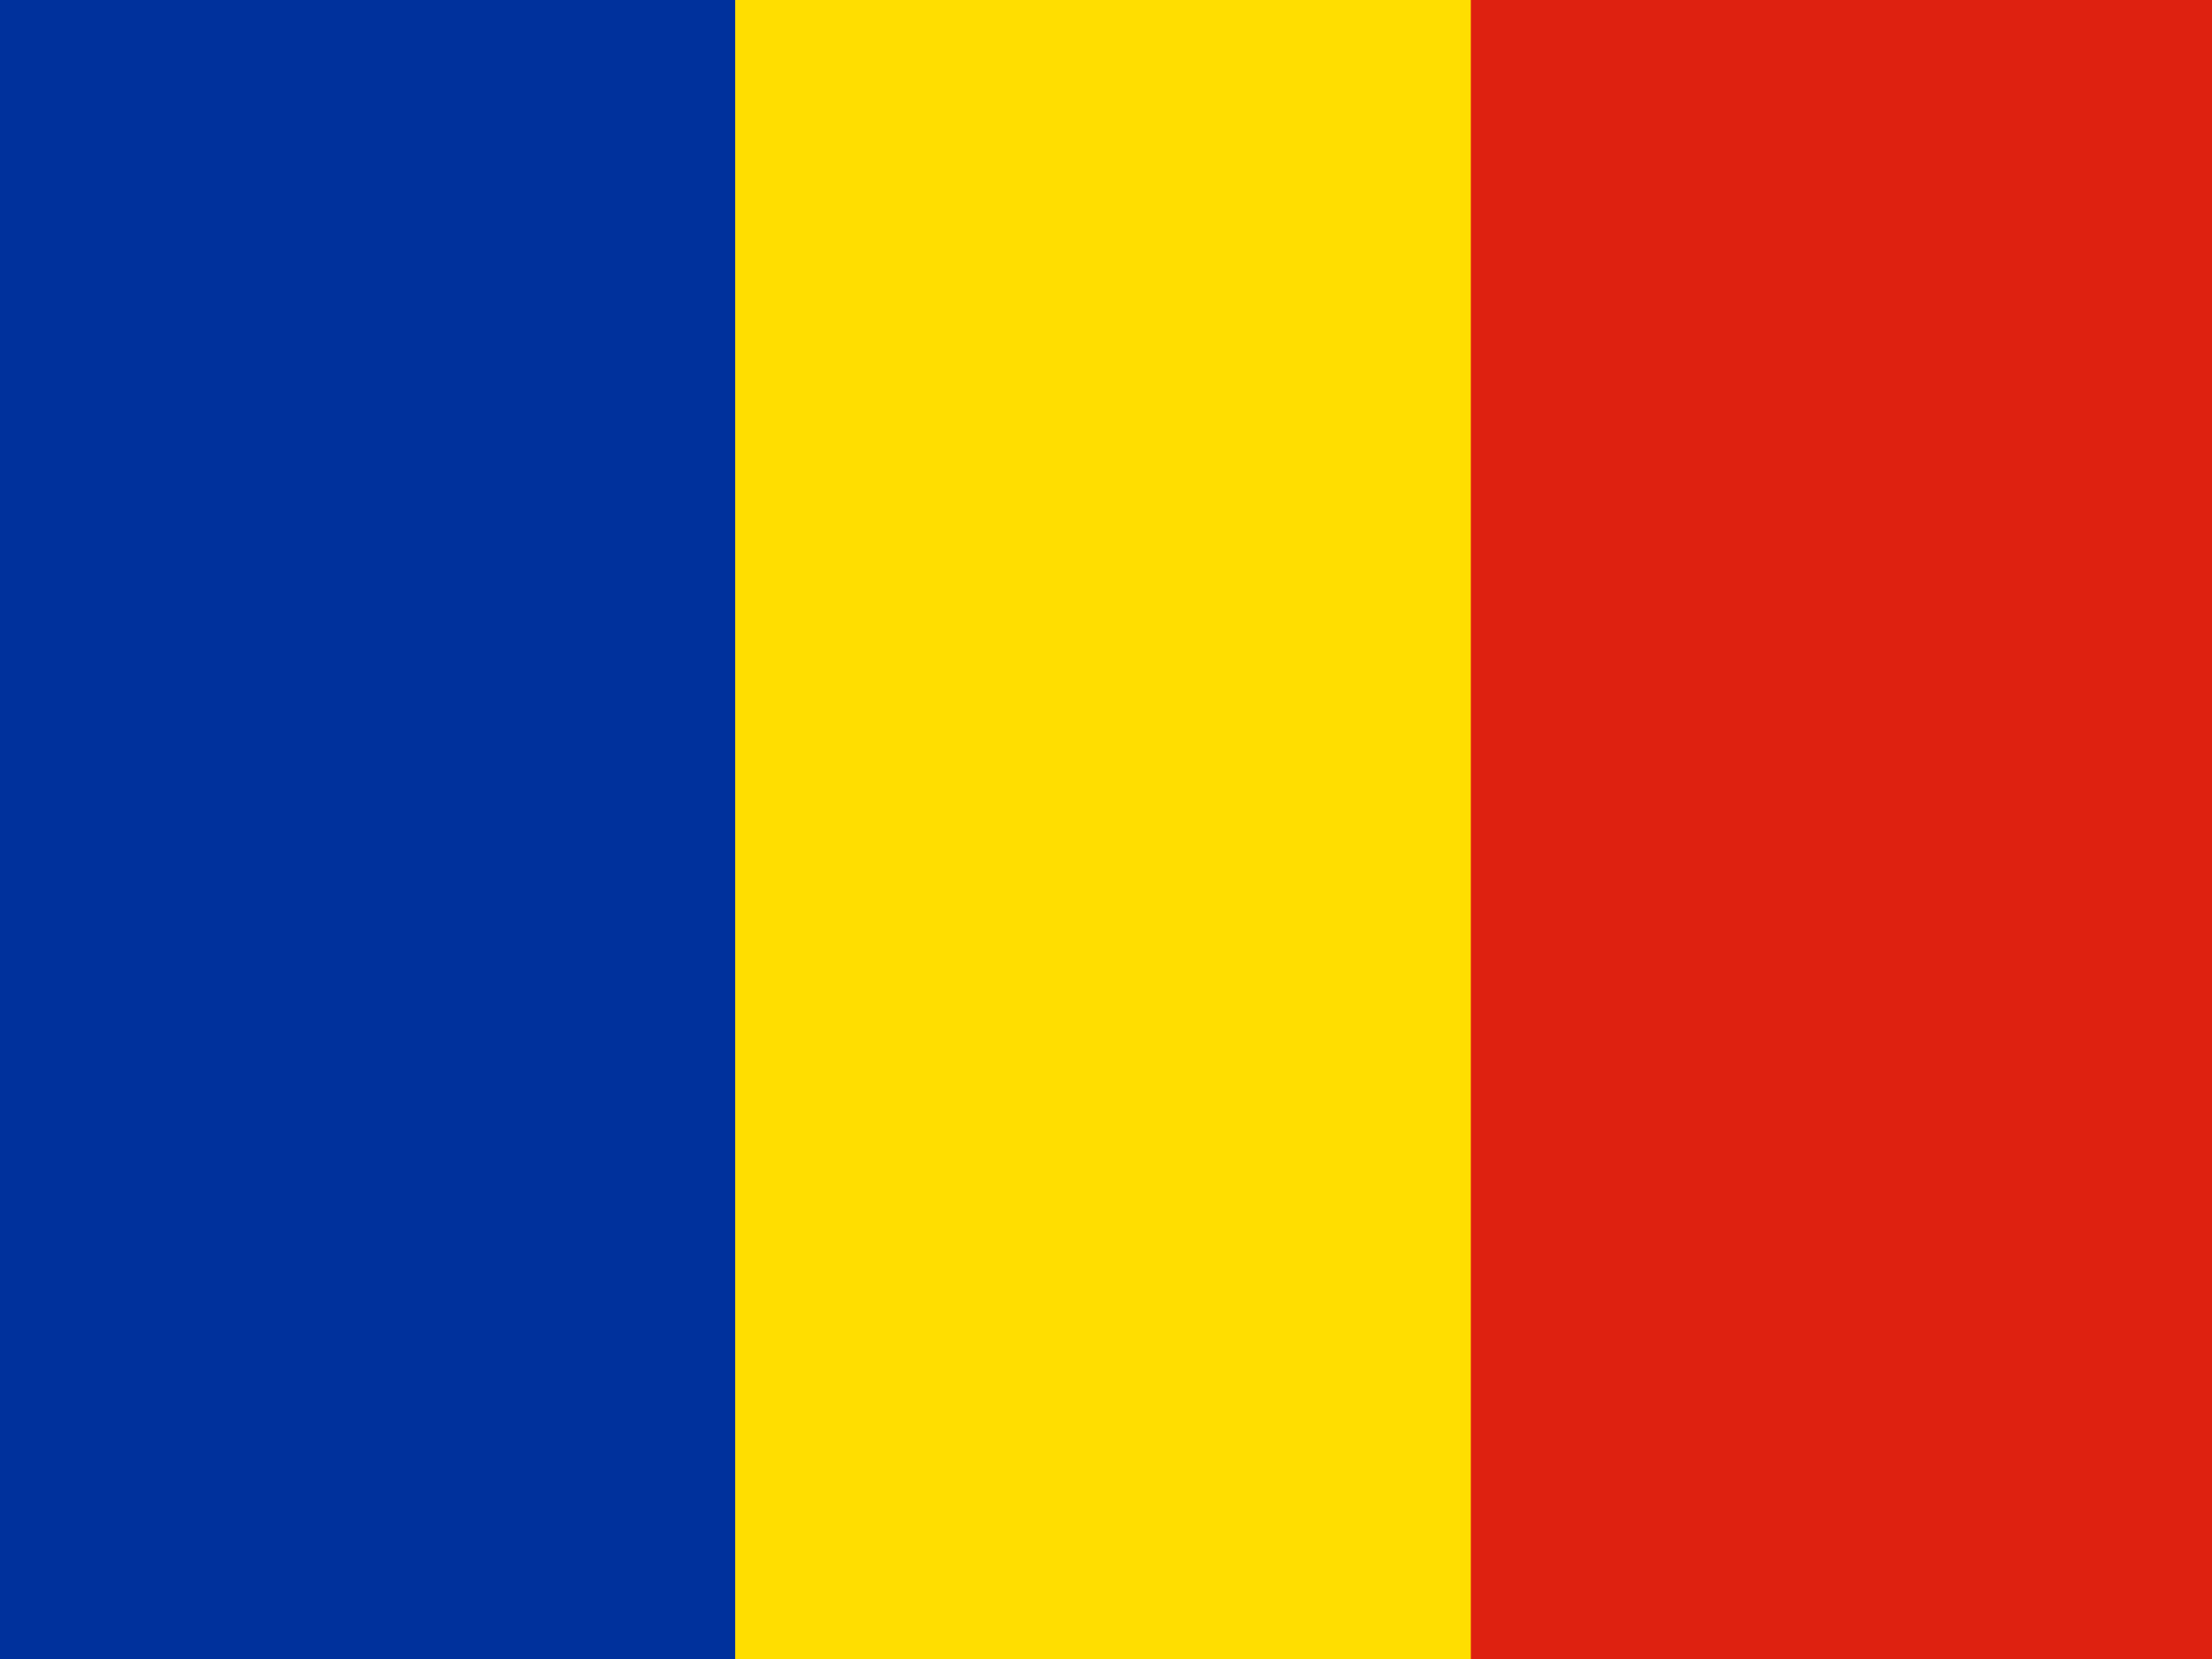
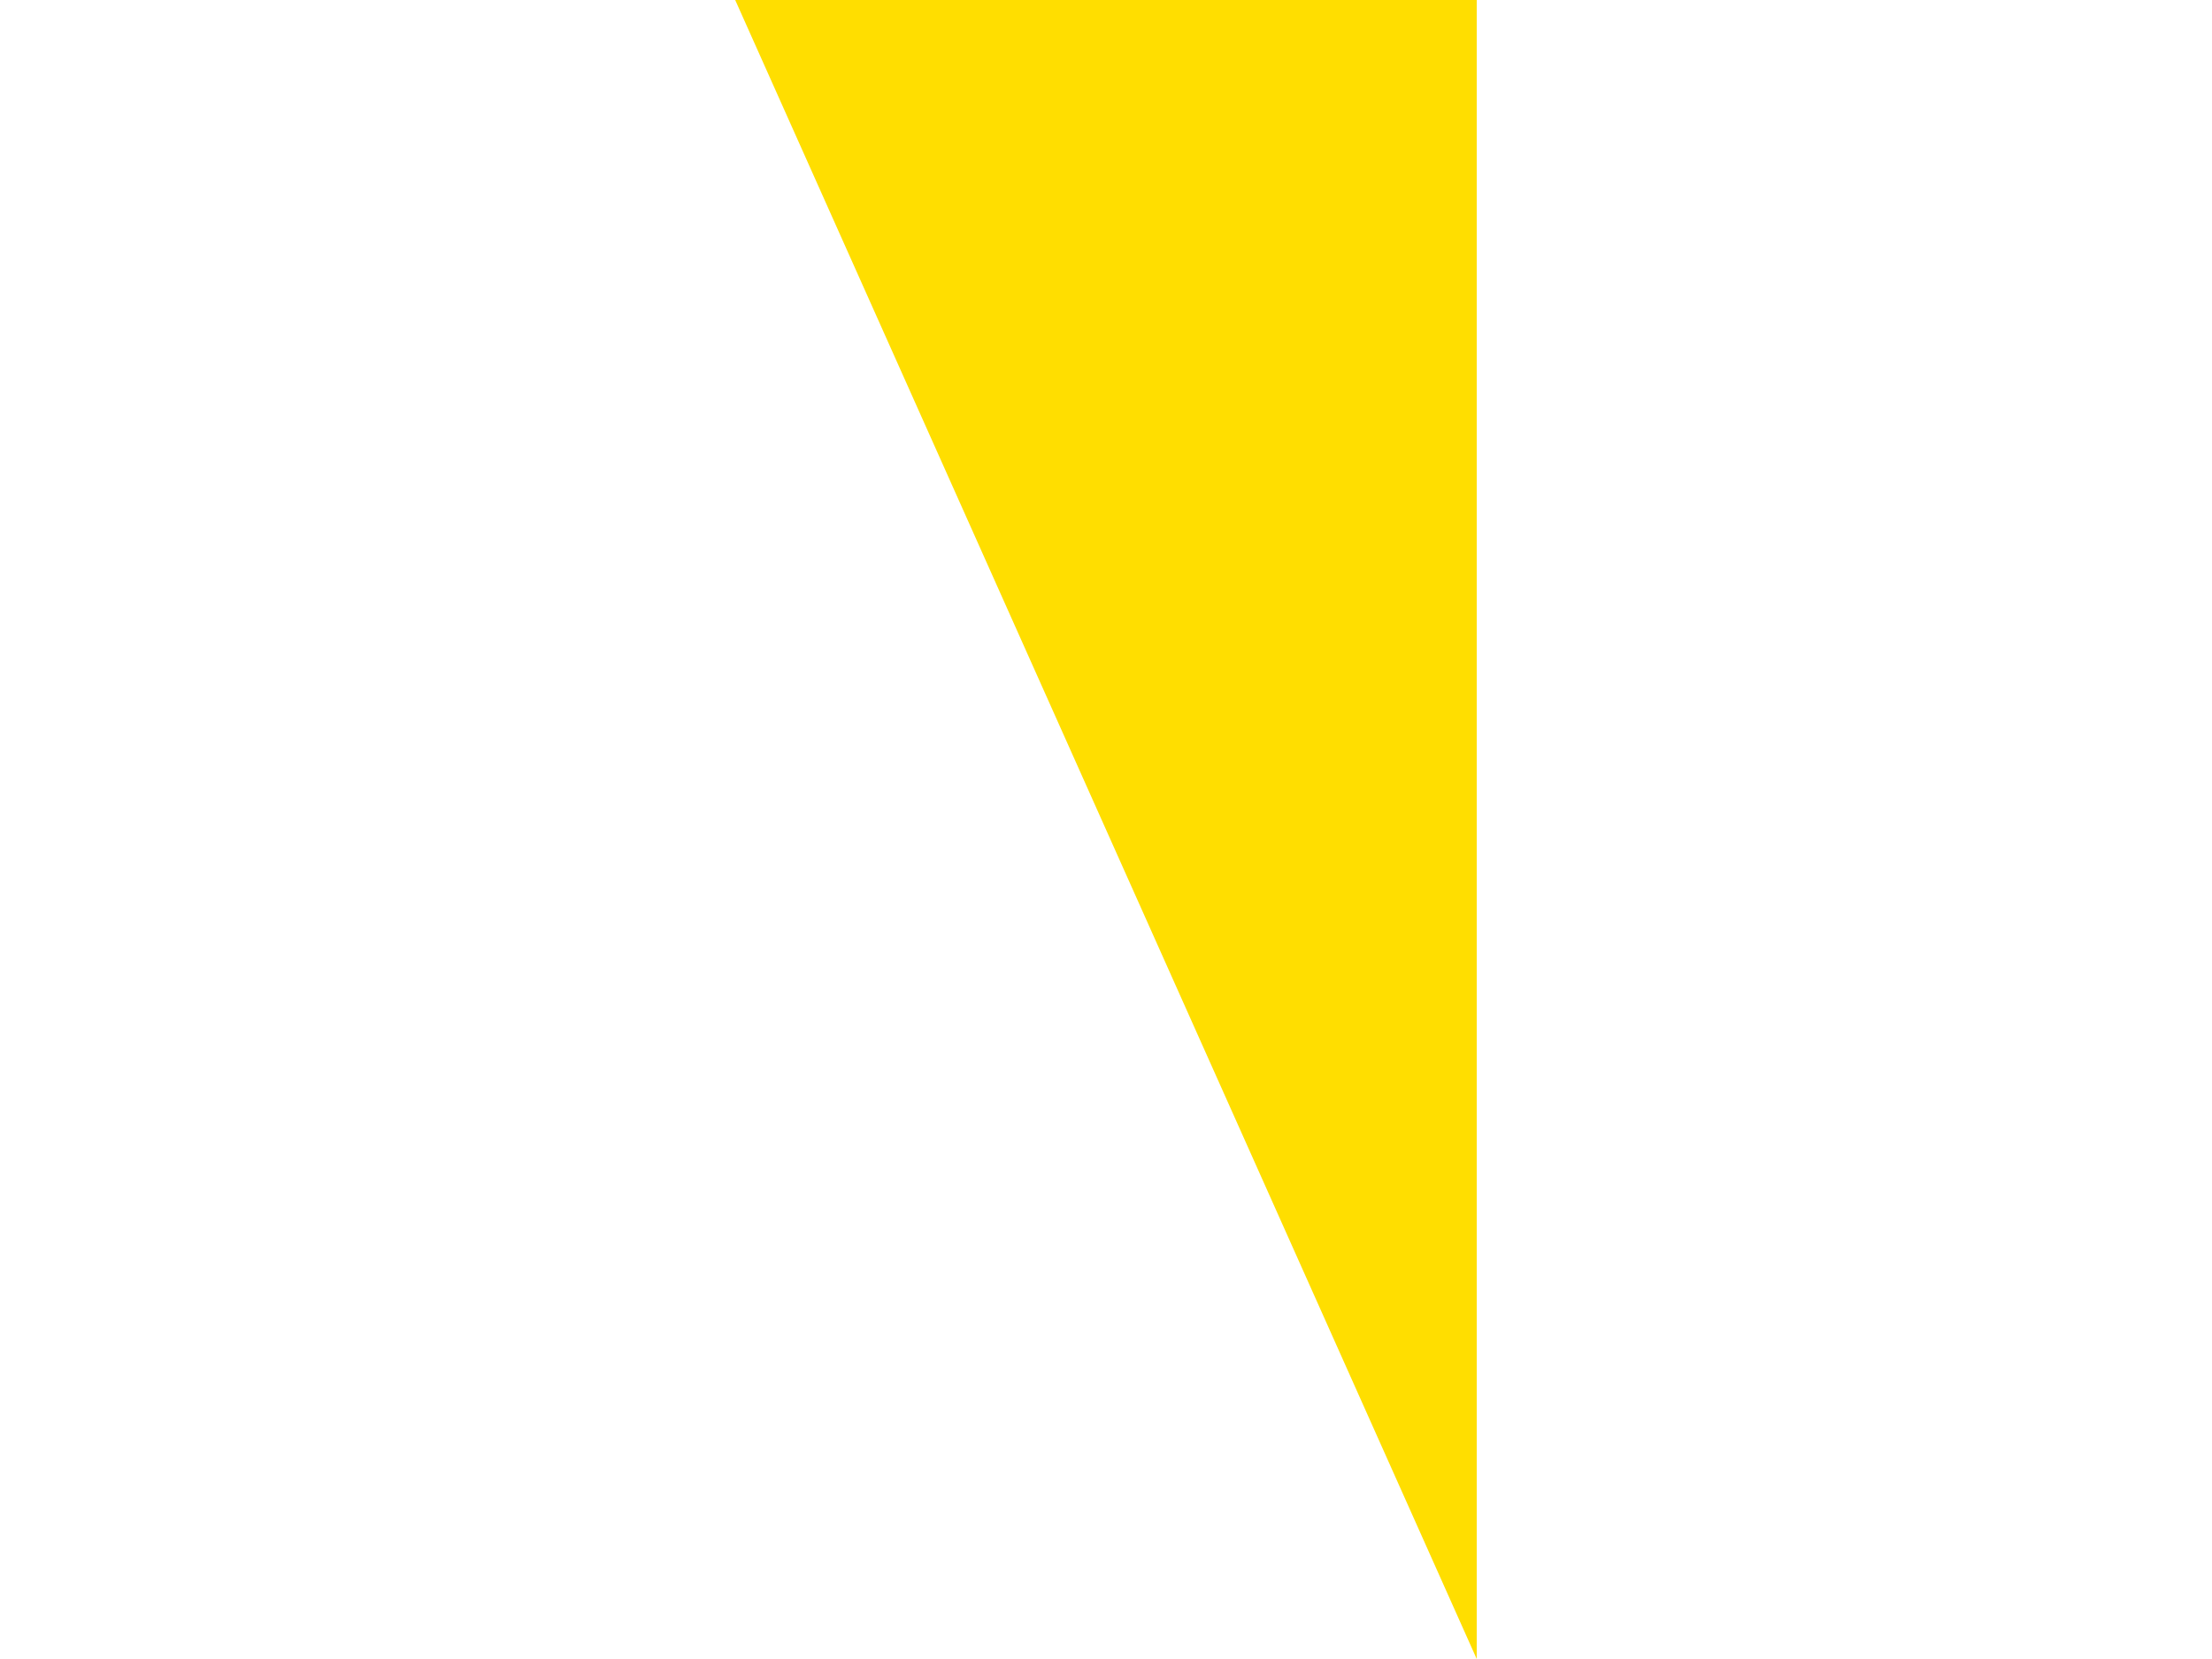
<svg xmlns="http://www.w3.org/2000/svg" id="ro" width="30" height="22.5" viewBox="0 0 30 22.5">
-   <path id="Path_142" data-name="Path 142" d="M0,0H10.052V22.5H0Z" fill="#00319c" fill-rule="evenodd" />
-   <path id="Path_143" data-name="Path 143" d="M213.3,0h10.057V22.5H213.3Z" transform="translate(-203.329)" fill="#ffde00" fill-rule="evenodd" />
-   <path id="Path_144" data-name="Path 144" d="M426.7,0h10.052V22.5H426.7Z" transform="translate(-406.752)" fill="#de2110" fill-rule="evenodd" />
+   <path id="Path_143" data-name="Path 143" d="M213.3,0h10.057V22.5Z" transform="translate(-203.329)" fill="#ffde00" fill-rule="evenodd" />
</svg>